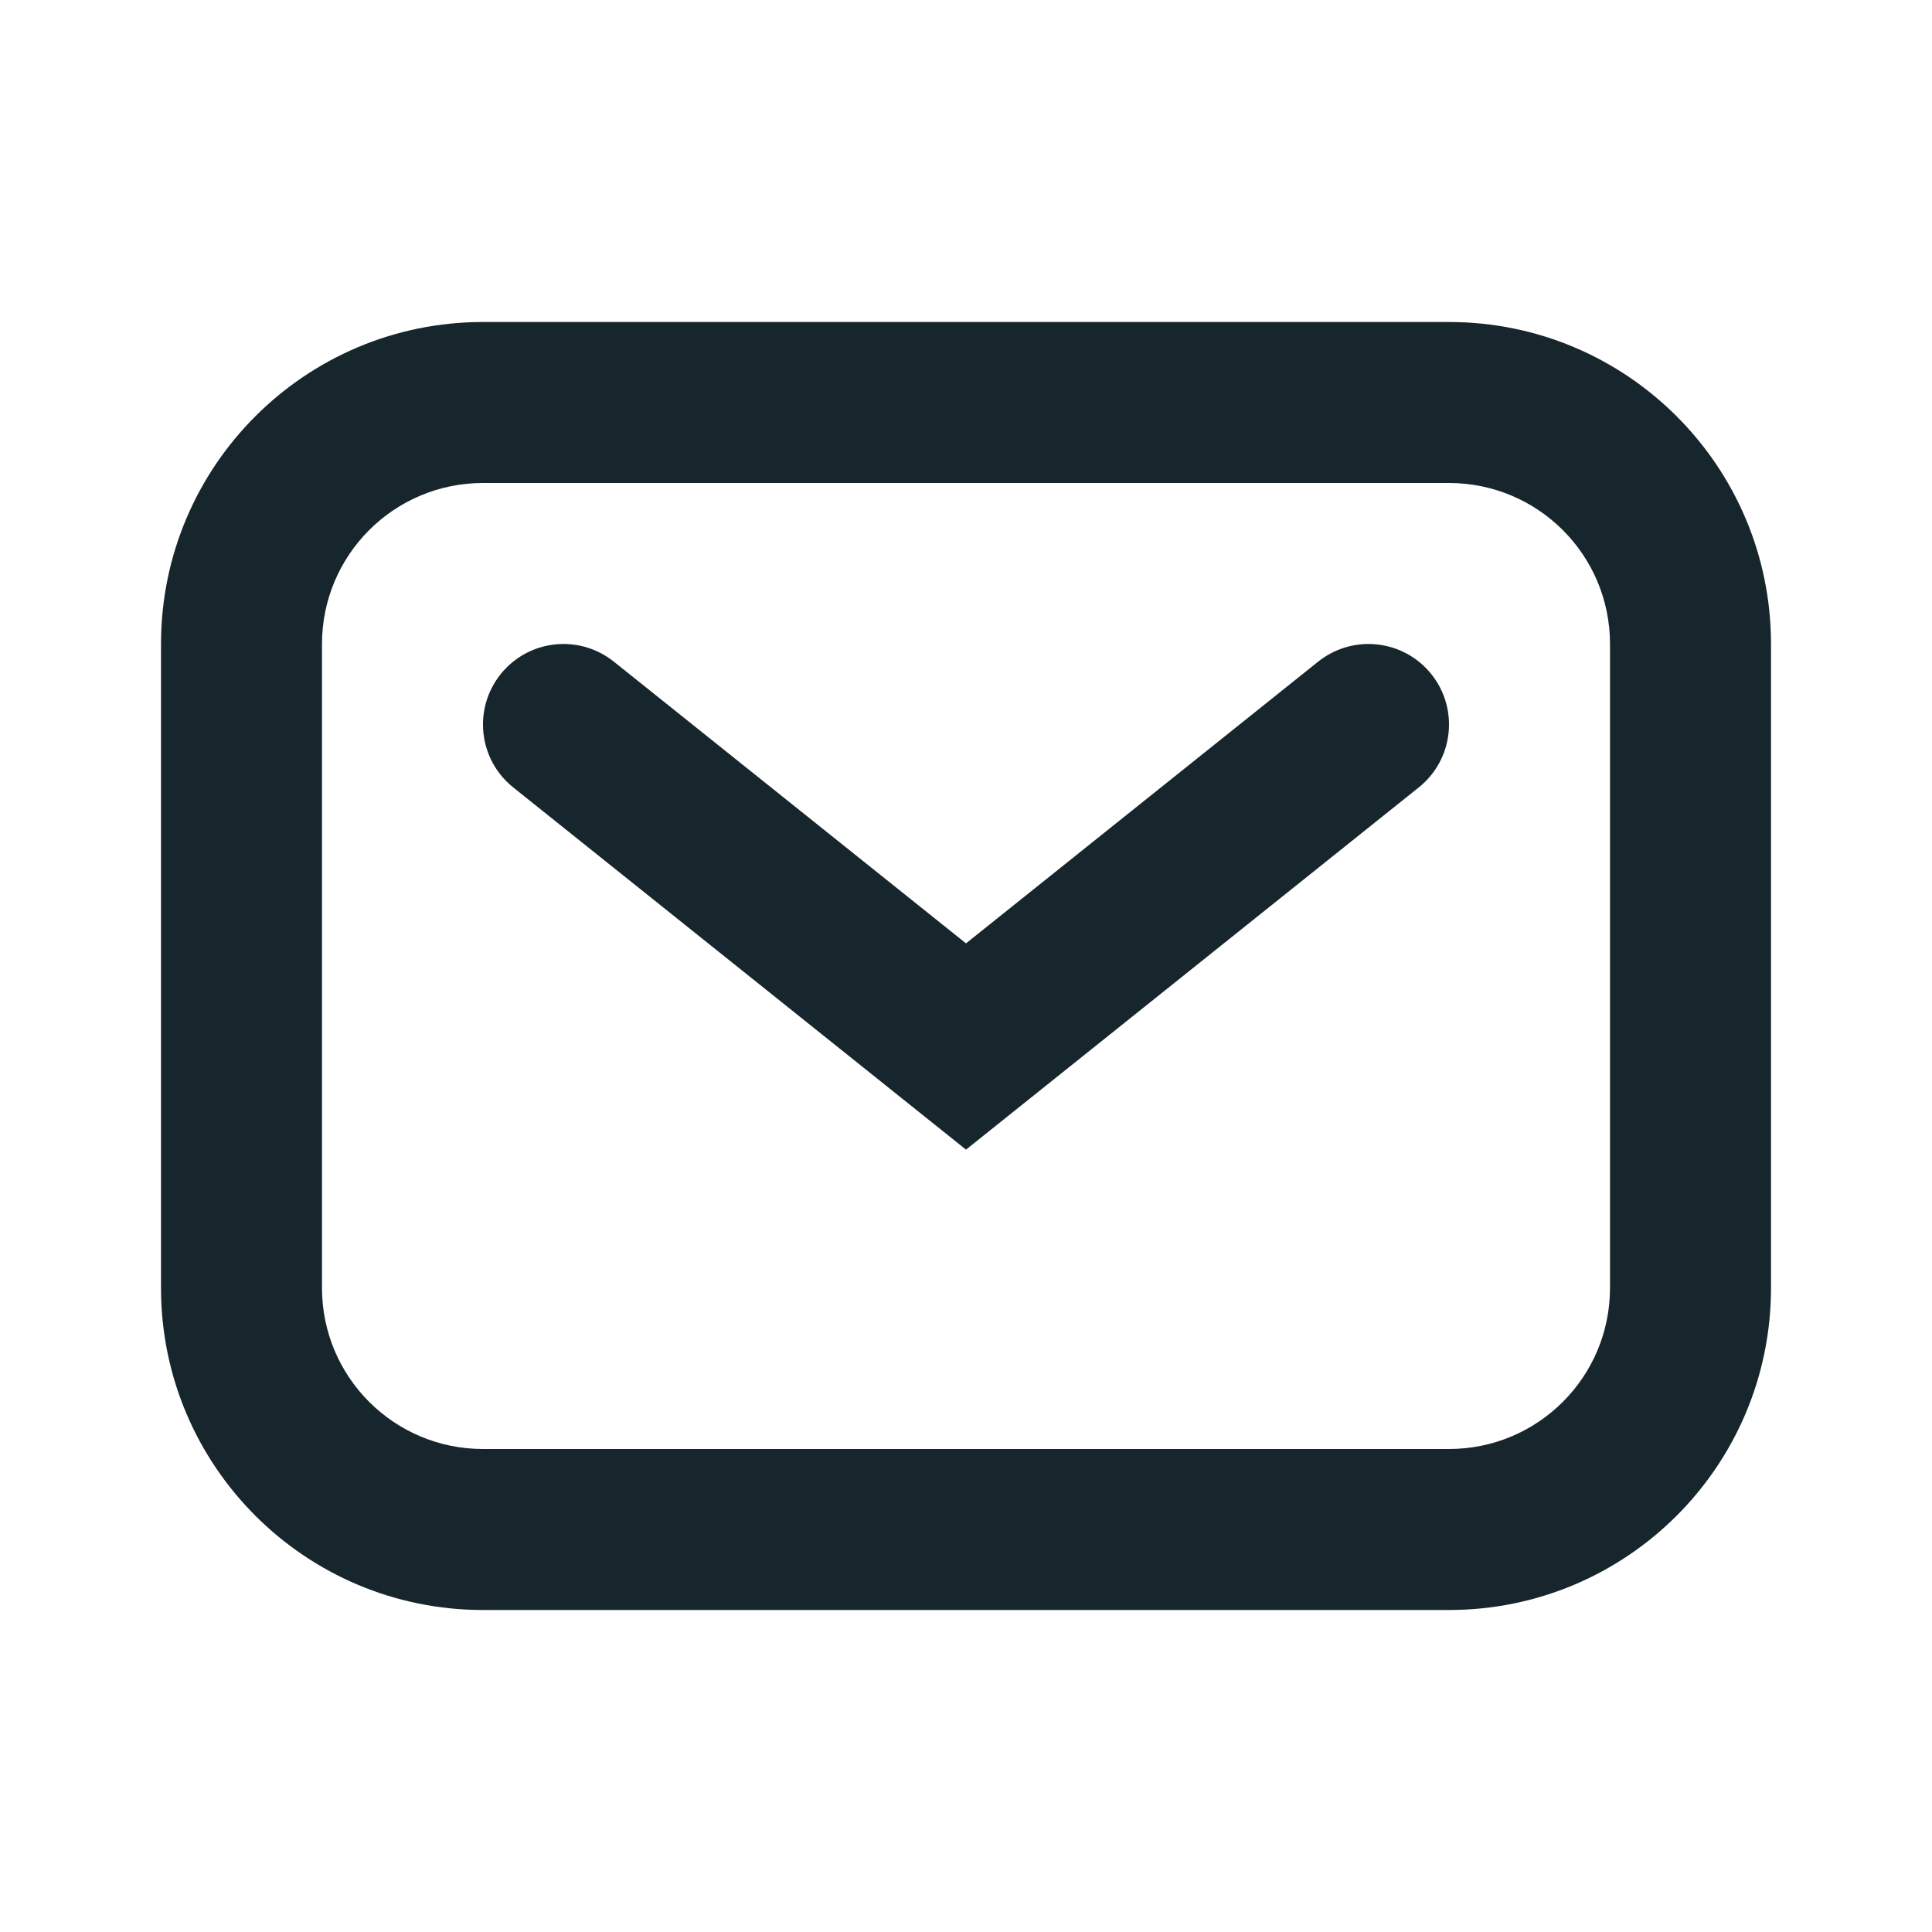
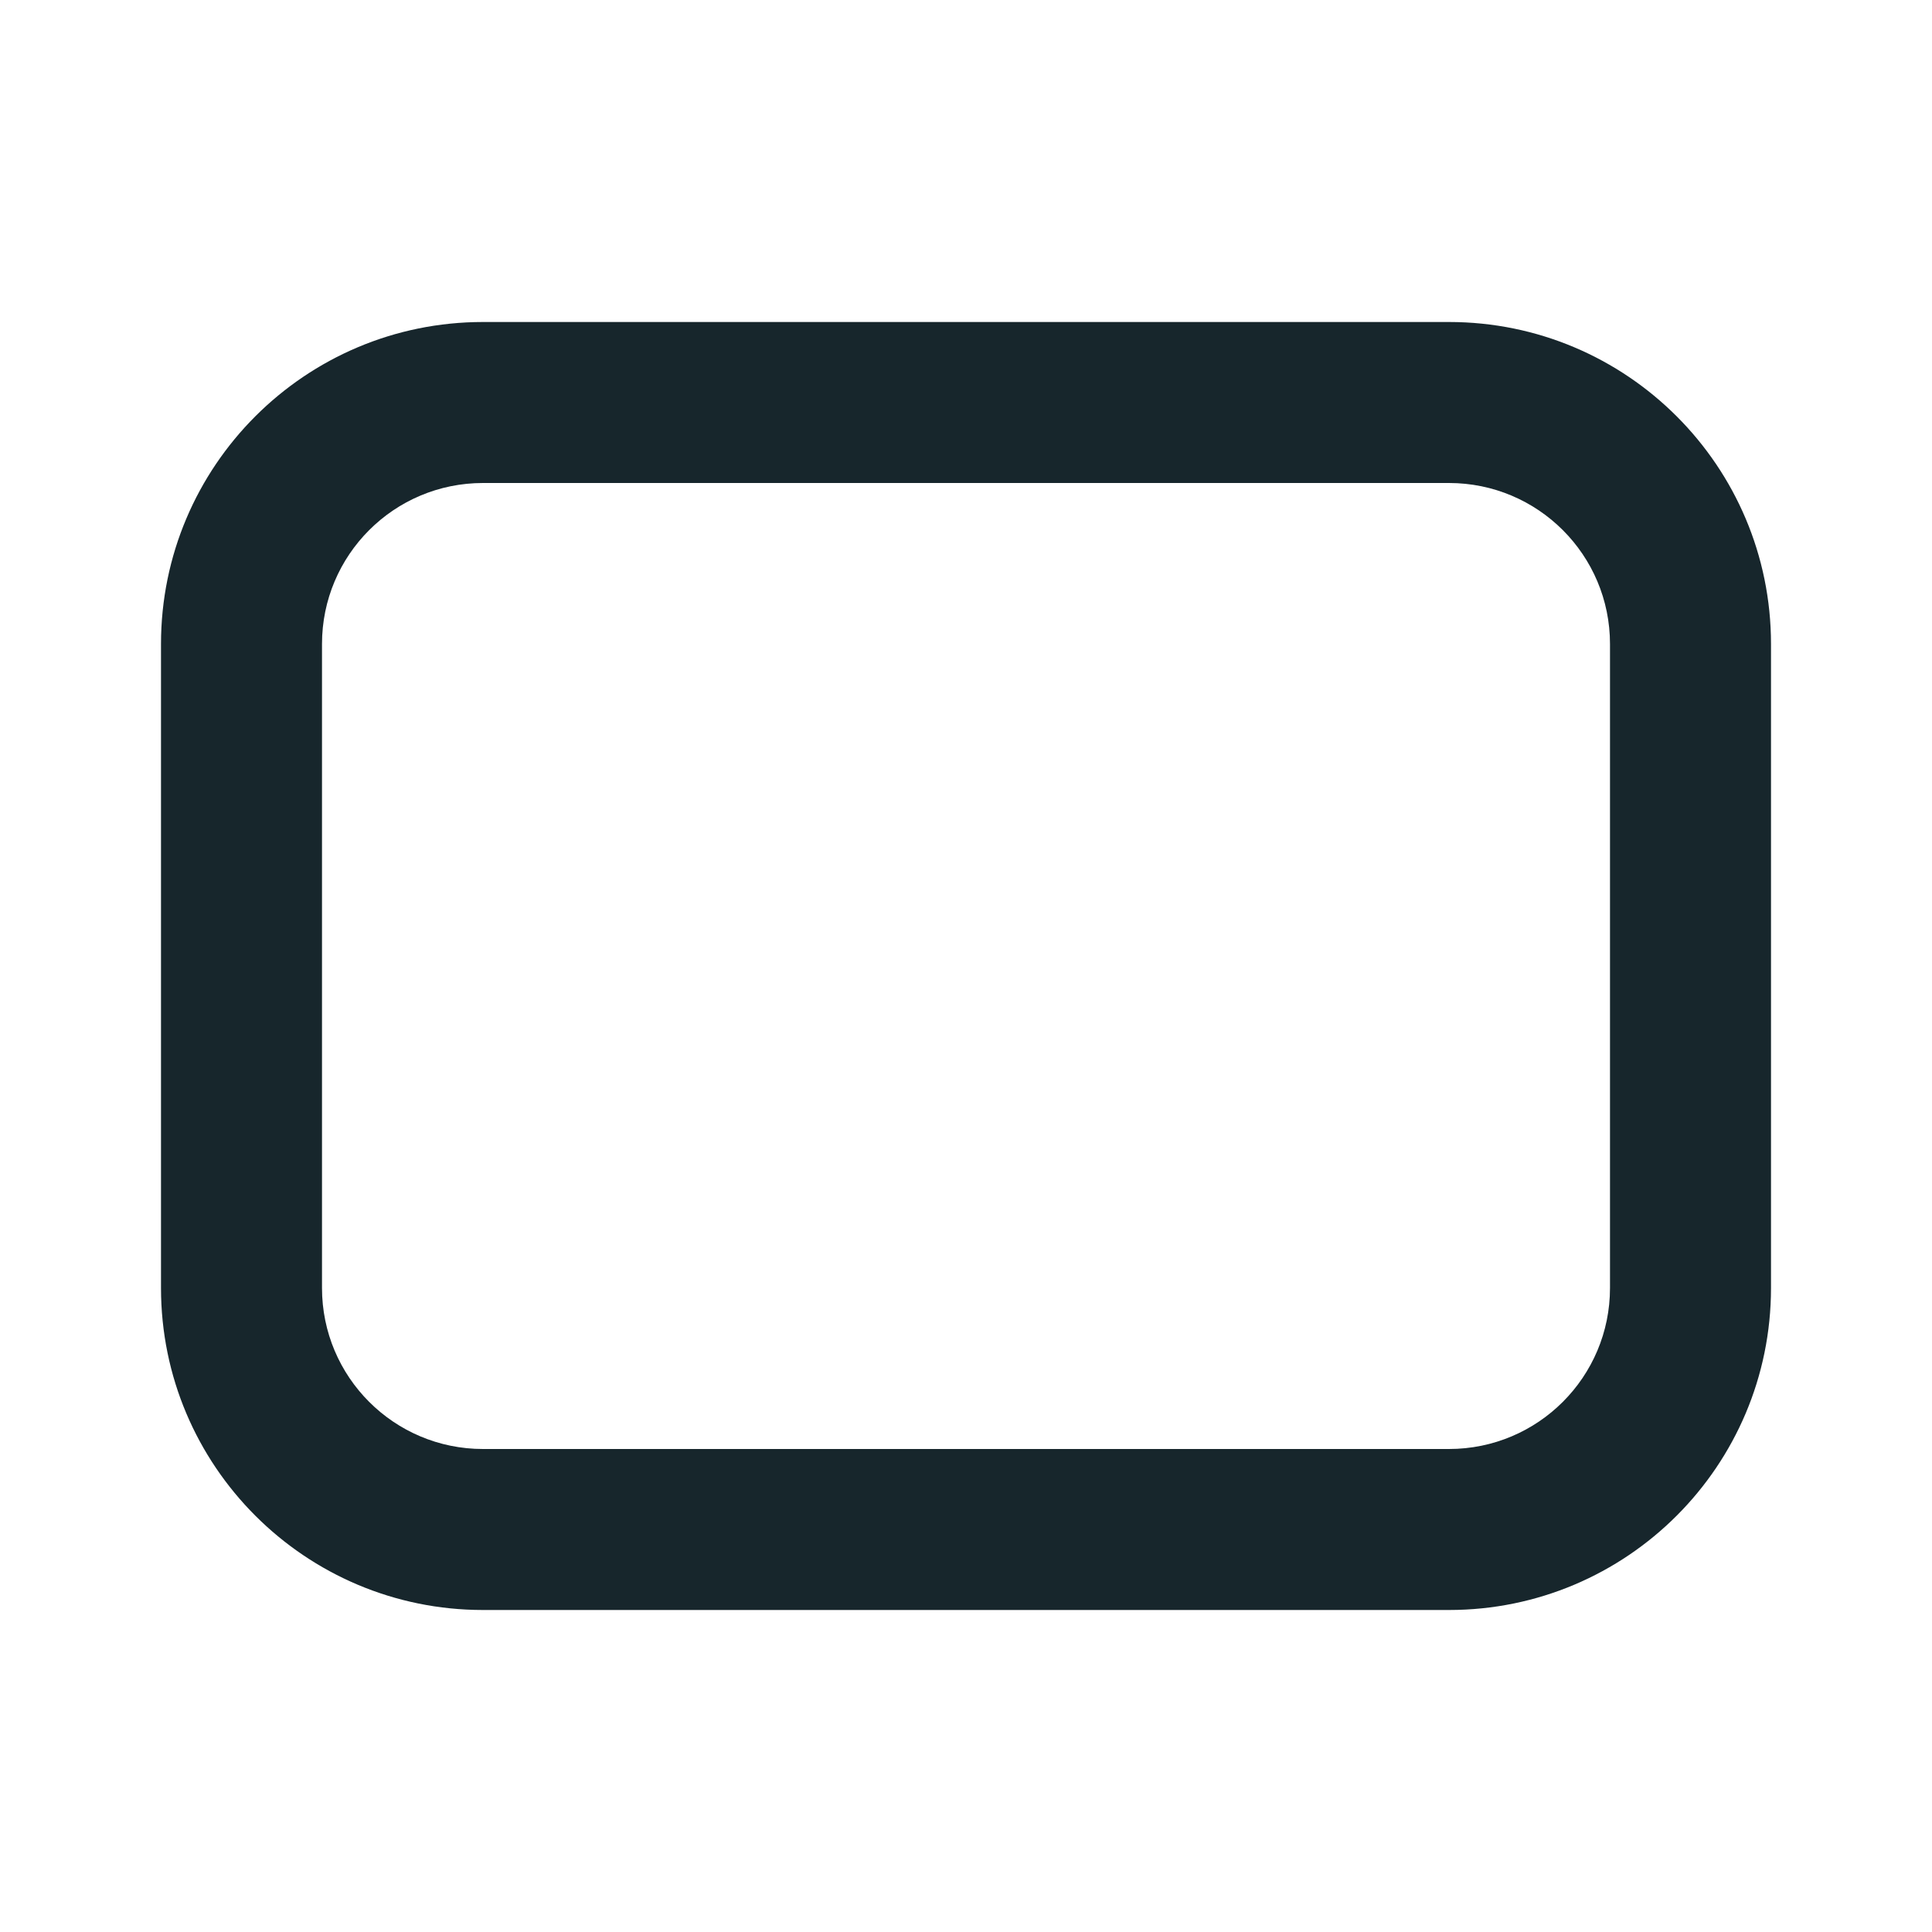
<svg xmlns="http://www.w3.org/2000/svg" fill="none" version="1.1" width="24" height="24" viewBox="0 0 24 24">
  <g>
    <g>
-       <path d="M2,8C2,5.791,3.791,4,6,4C6,4,18,4,18,4C20.209,4,22,5.791,22,8C22,8,22,16,22,16C22,18.209,20.209,20,18,20C18,20,6,20,6,20C3.791,20,2,18.209,2,16C2,16,2,8,2,8C2,8,2,8,2,8ZM6,6C4.895,6,4,6.895,4,8C4,8,4,16,4,16C4,17.105,4.895,18,6,18C6,18,18,18,18,18C19.105,18,20,17.105,20,16C20,16,20,8,20,8C20,6.895,19.105,6,18,6C18,6,6,6,6,6C6,6,6,6,6,6Z" fill-rule="evenodd" fill="#17262C" fill-opacity="1" />
+       <path d="M2,8C2,5.791,3.791,4,6,4C6,4,18,4,18,4C20.209,4,22,5.791,22,8C22,8,22,16,22,16C22,18.209,20.209,20,18,20C18,20,6,20,6,20C3.791,20,2,18.209,2,16C2,16,2,8,2,8C2,8,2,8,2,8ZM6,6C4.895,6,4,6.895,4,8C4,8,4,16,4,16C4,17.105,4.895,18,6,18C6,18,18,18,18,18C19.105,18,20,17.105,20,16C20,16,20,8,20,8C20,6.895,19.105,6,18,6C6,6,6,6,6,6Z" fill-rule="evenodd" fill="#17262C" fill-opacity="1" />
    </g>
    <g>
-       <path d="M6.219,8.375C6.564,7.944,7.193,7.874,7.625,8.219C7.625,8.219,12,11.719,12,11.719C12,11.719,16.375,8.219,16.375,8.219C16.807,7.874,17.436,7.944,17.781,8.375C18.126,8.807,18.056,9.436,17.625,9.781C17.625,9.781,12,14.281,12,14.281C12,14.281,6.375,9.781,6.375,9.781C5.944,9.436,5.874,8.807,6.219,8.375C6.219,8.375,6.219,8.375,6.219,8.375Z" fill-rule="evenodd" fill="#17262C" fill-opacity="1" />
-     </g>
+       </g>
  </g>
</svg>